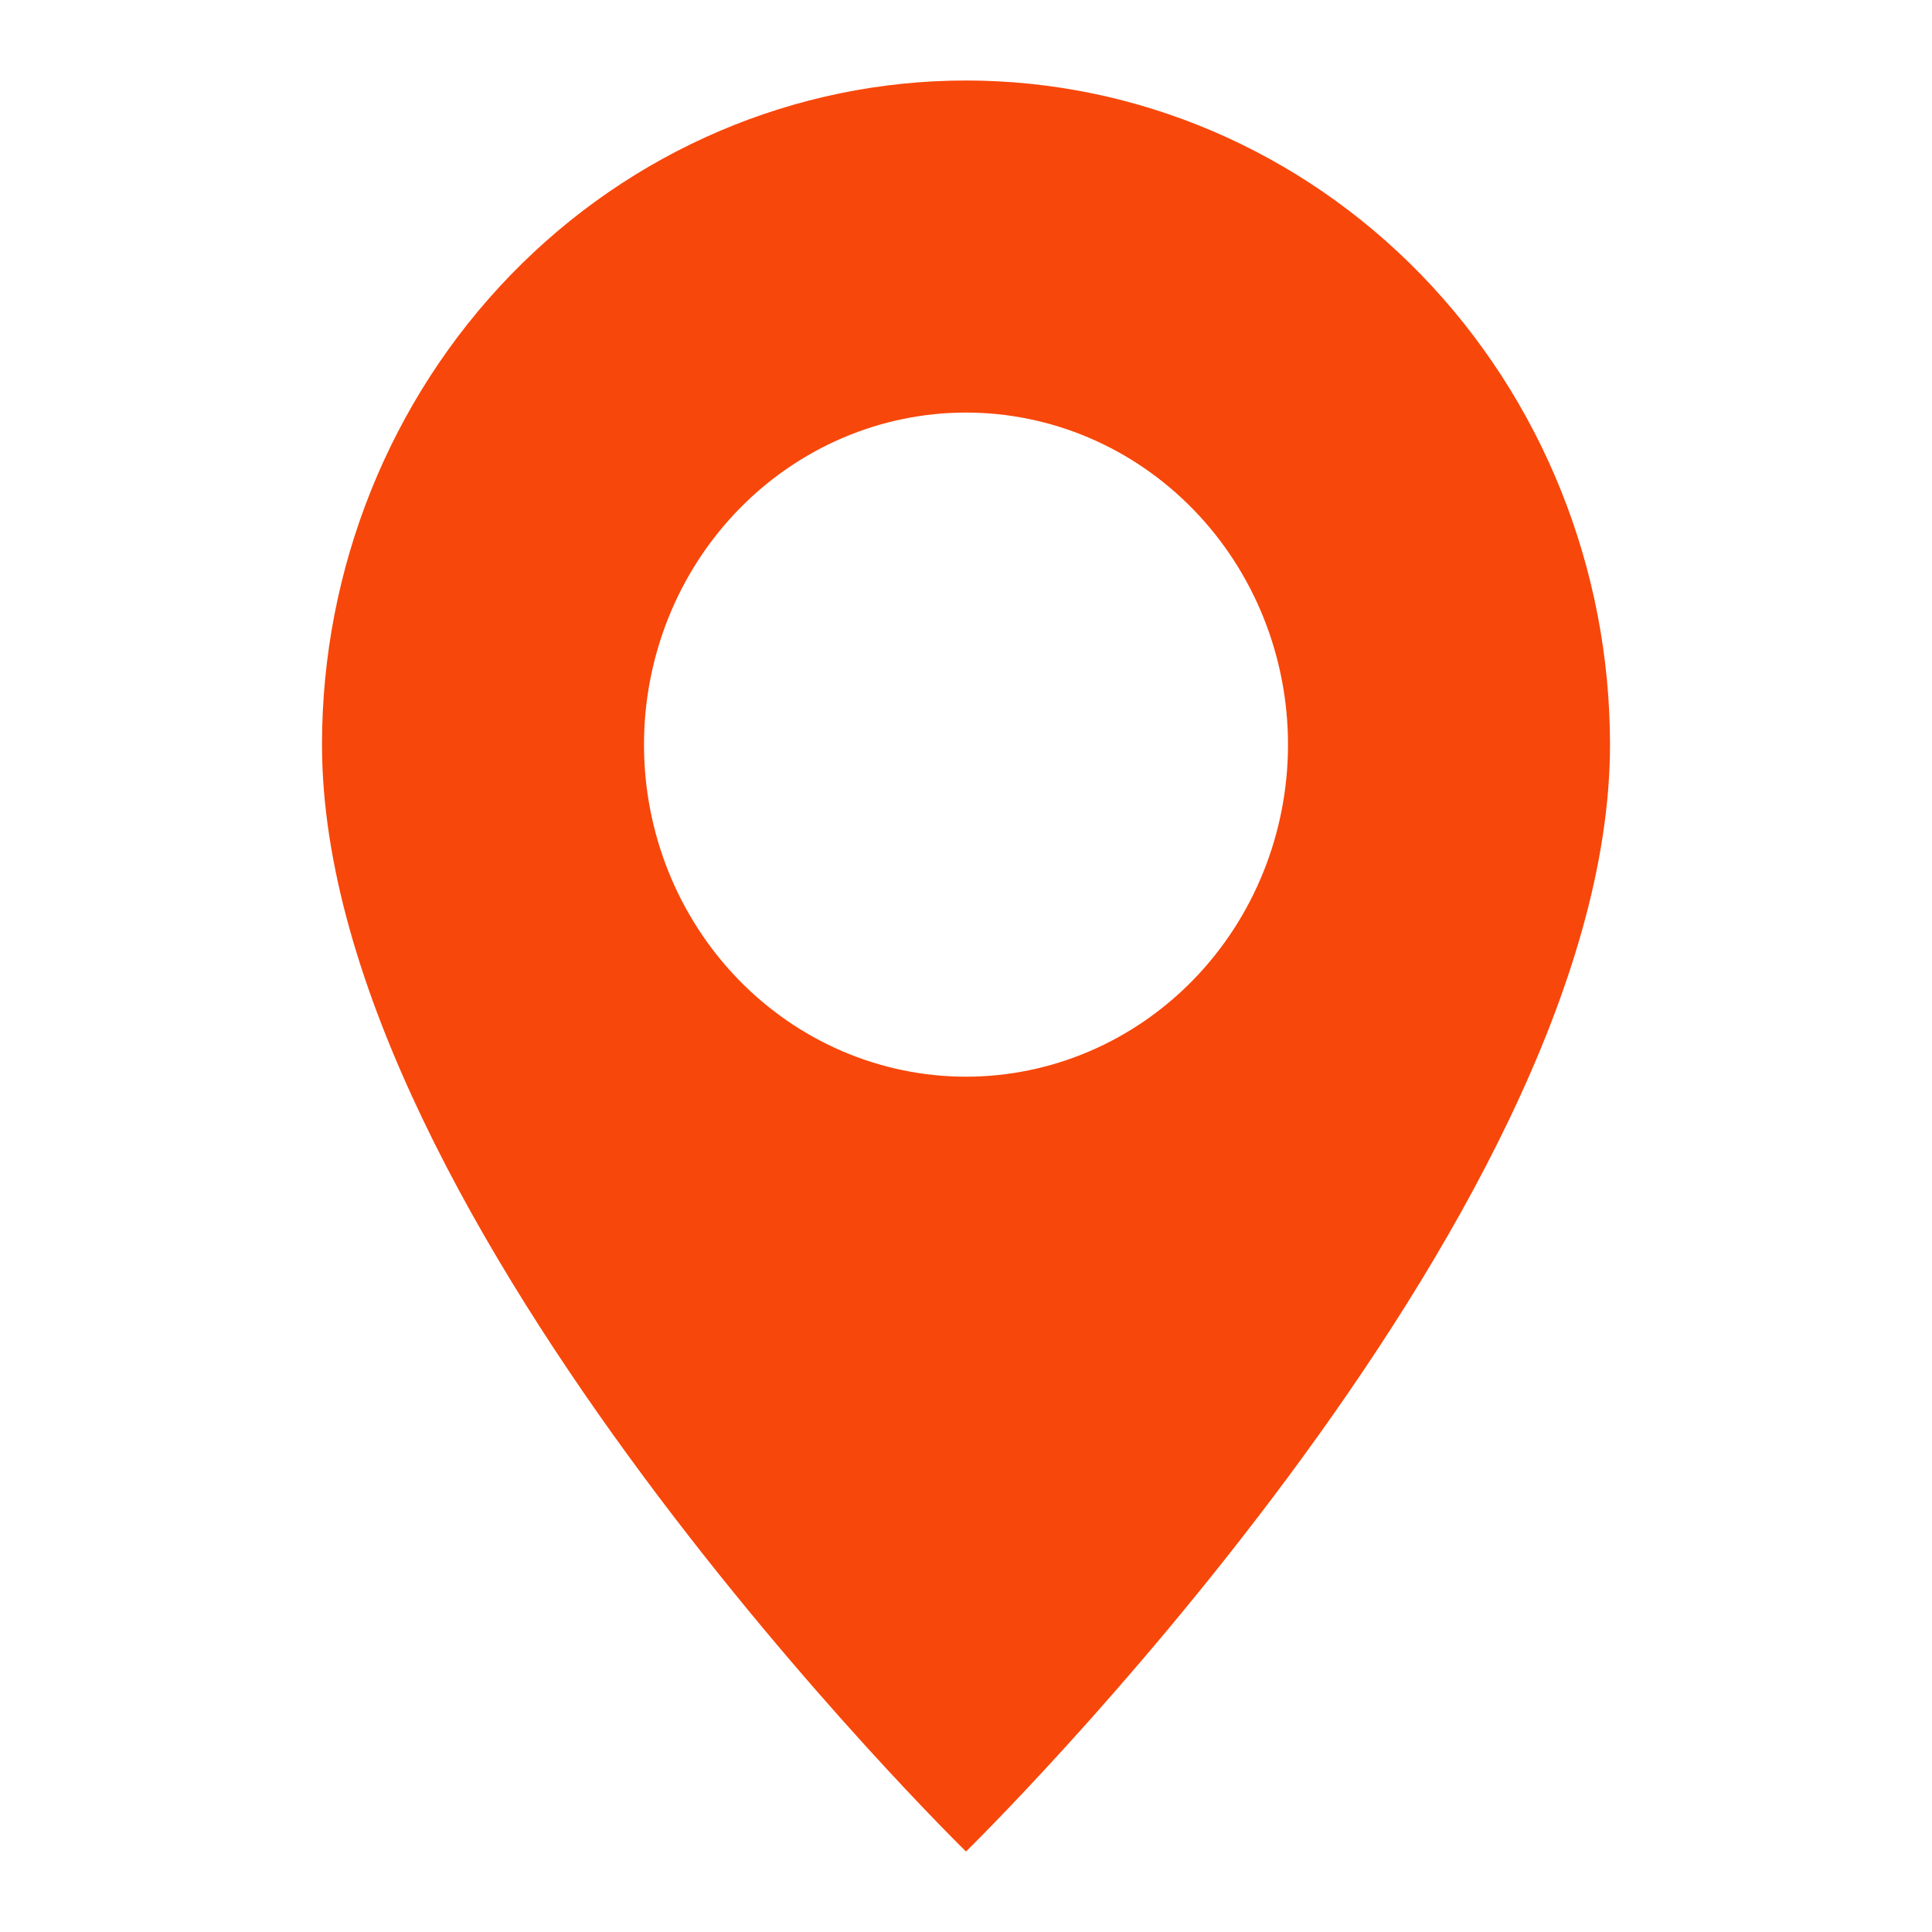
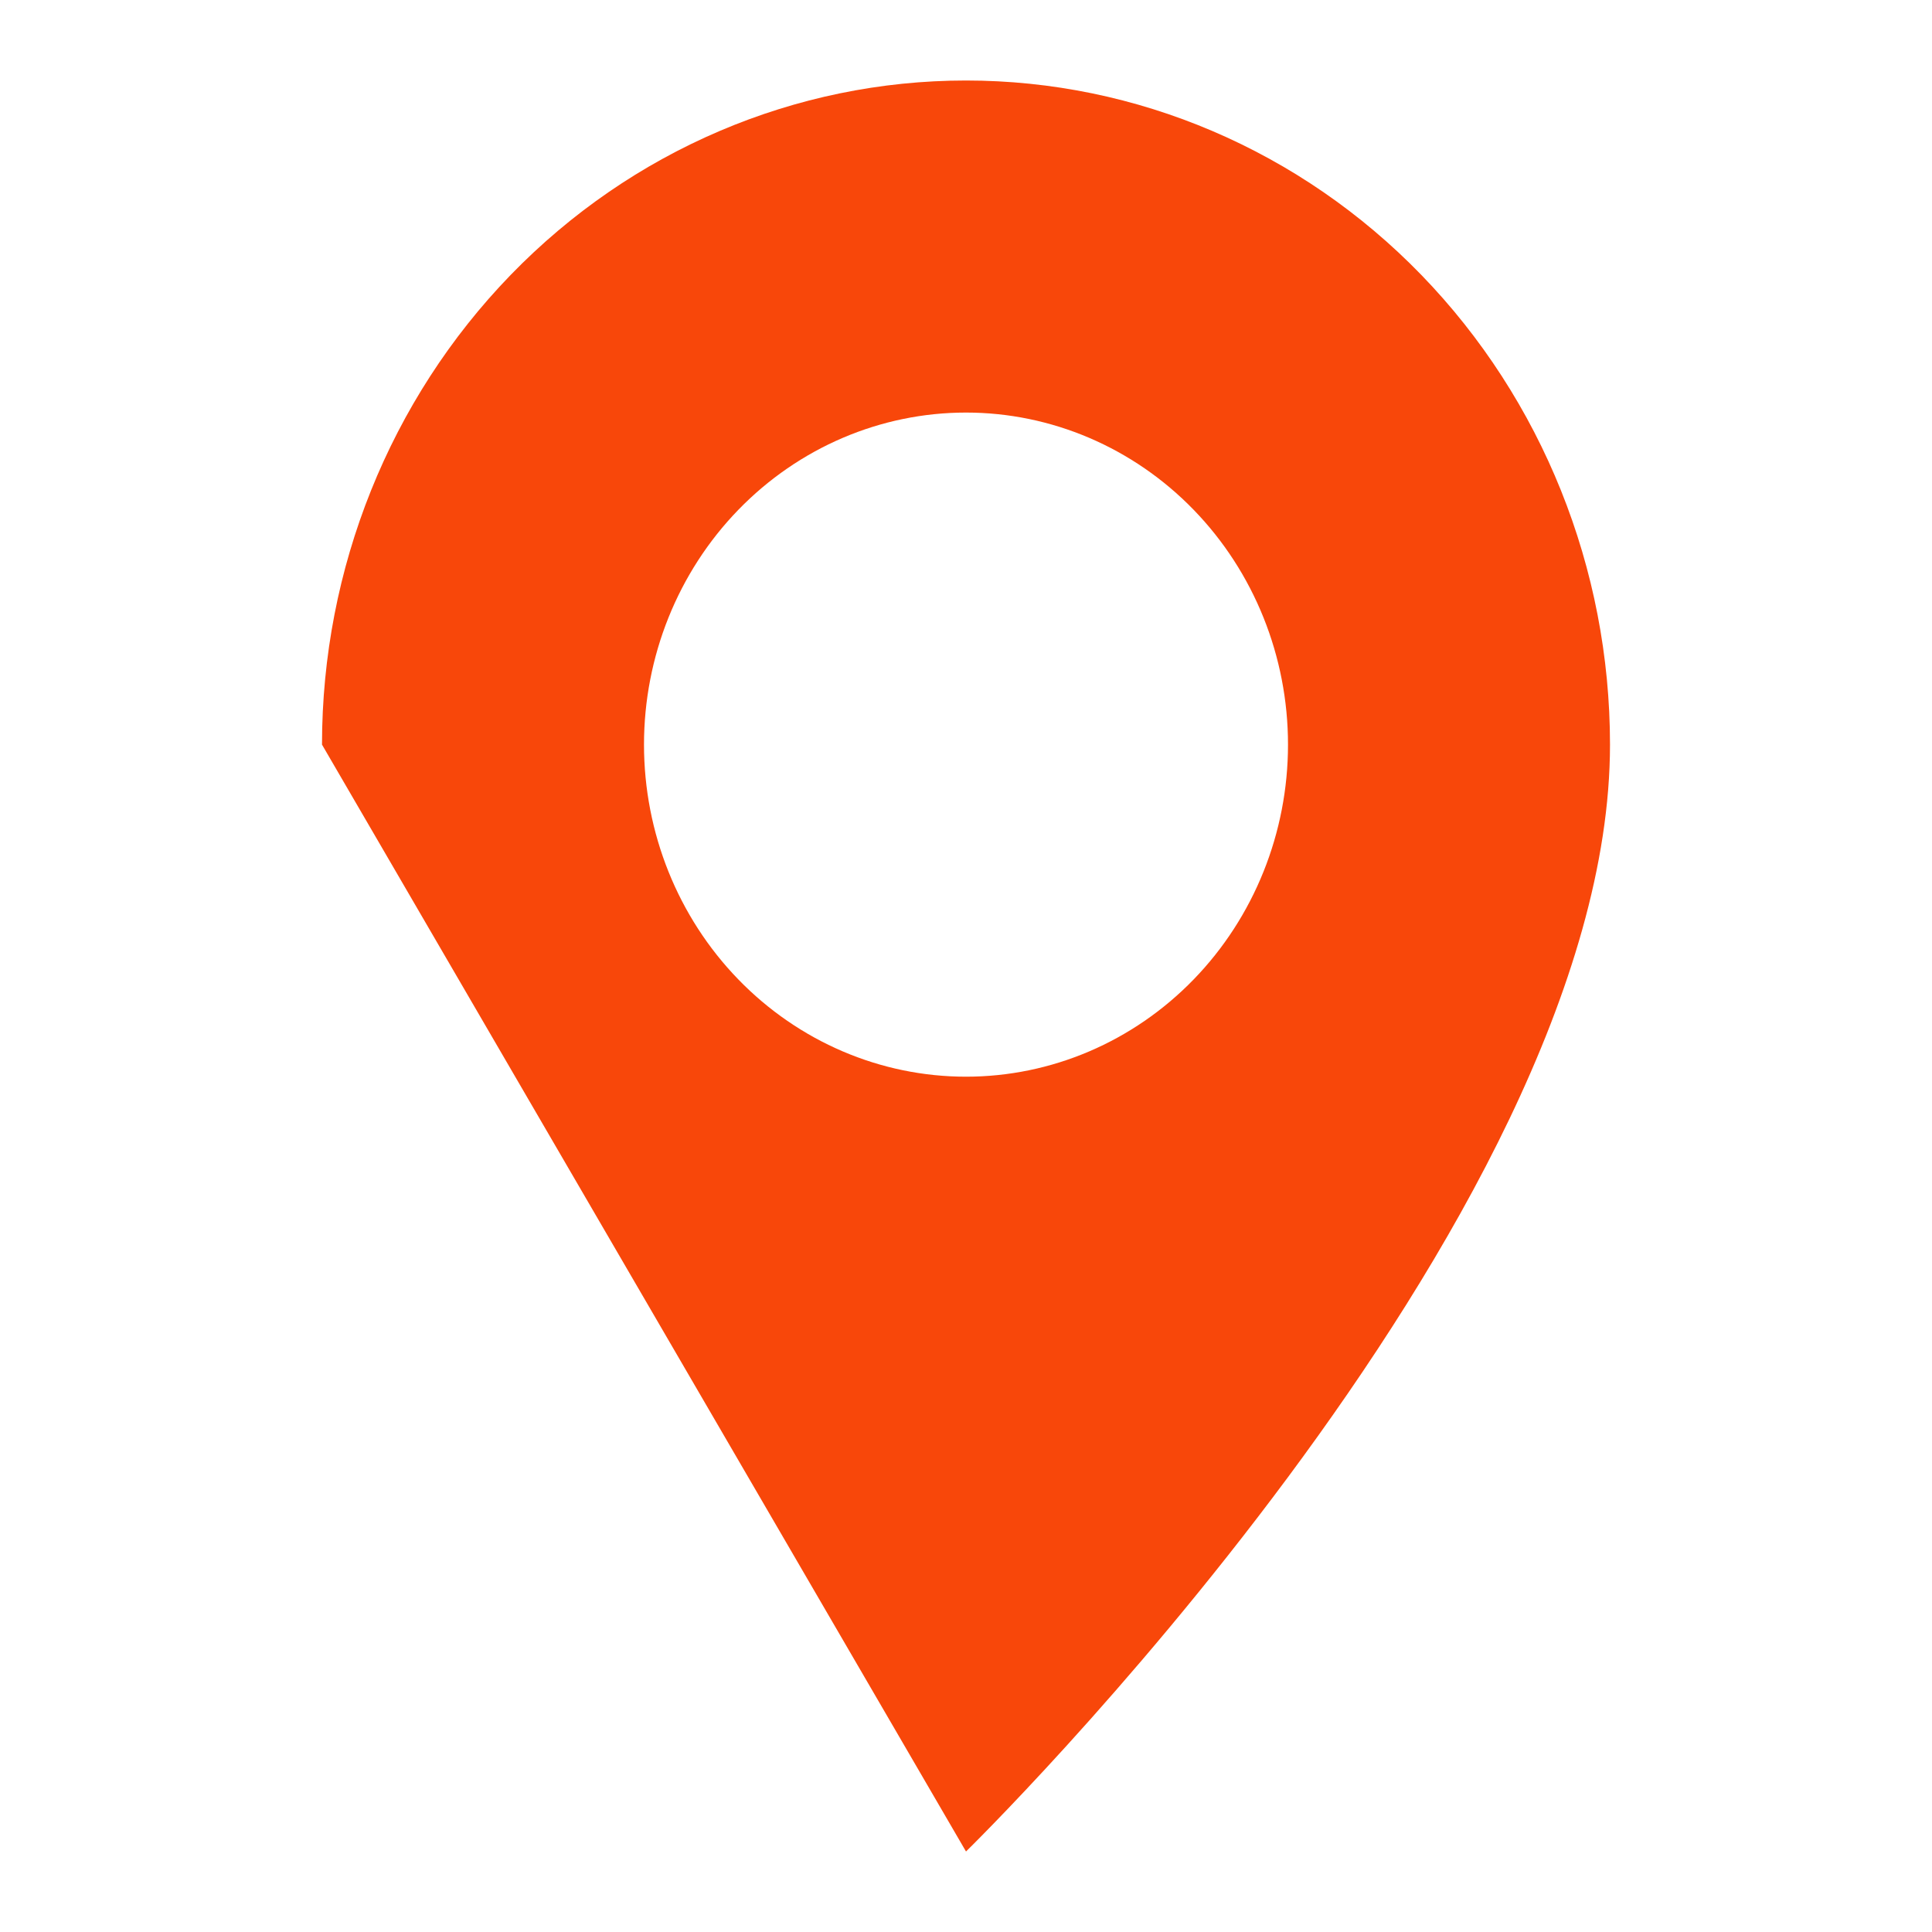
<svg xmlns="http://www.w3.org/2000/svg" width="24" height="24" viewBox="0 0 24 24" fill="none">
-   <path d="M12 23C12 23 20 15.182 20 9.25C20 7.062 19.157 4.964 17.657 3.416C16.157 1.869 14.122 1 12 1C9.878 1 7.843 1.869 6.343 3.416C4.843 4.964 4 7.062 4 9.25C4 15.182 12 23 12 23ZM12 13.375C10.939 13.375 9.922 12.94 9.172 12.167C8.421 11.393 8 10.344 8 9.25C8 8.156 8.421 7.107 9.172 6.333C9.922 5.56 10.939 5.125 12 5.125C13.061 5.125 14.078 5.56 14.828 6.333C15.579 7.107 16 8.156 16 9.25C16 10.344 15.579 11.393 14.828 12.167C14.078 12.94 13.061 13.375 12 13.375Z" fill="#F8470A" />
+   <path d="M12 23C12 23 20 15.182 20 9.25C20 7.062 19.157 4.964 17.657 3.416C16.157 1.869 14.122 1 12 1C9.878 1 7.843 1.869 6.343 3.416C4.843 4.964 4 7.062 4 9.25ZM12 13.375C10.939 13.375 9.922 12.94 9.172 12.167C8.421 11.393 8 10.344 8 9.25C8 8.156 8.421 7.107 9.172 6.333C9.922 5.56 10.939 5.125 12 5.125C13.061 5.125 14.078 5.56 14.828 6.333C15.579 7.107 16 8.156 16 9.25C16 10.344 15.579 11.393 14.828 12.167C14.078 12.94 13.061 13.375 12 13.375Z" fill="#F8470A" />
</svg>